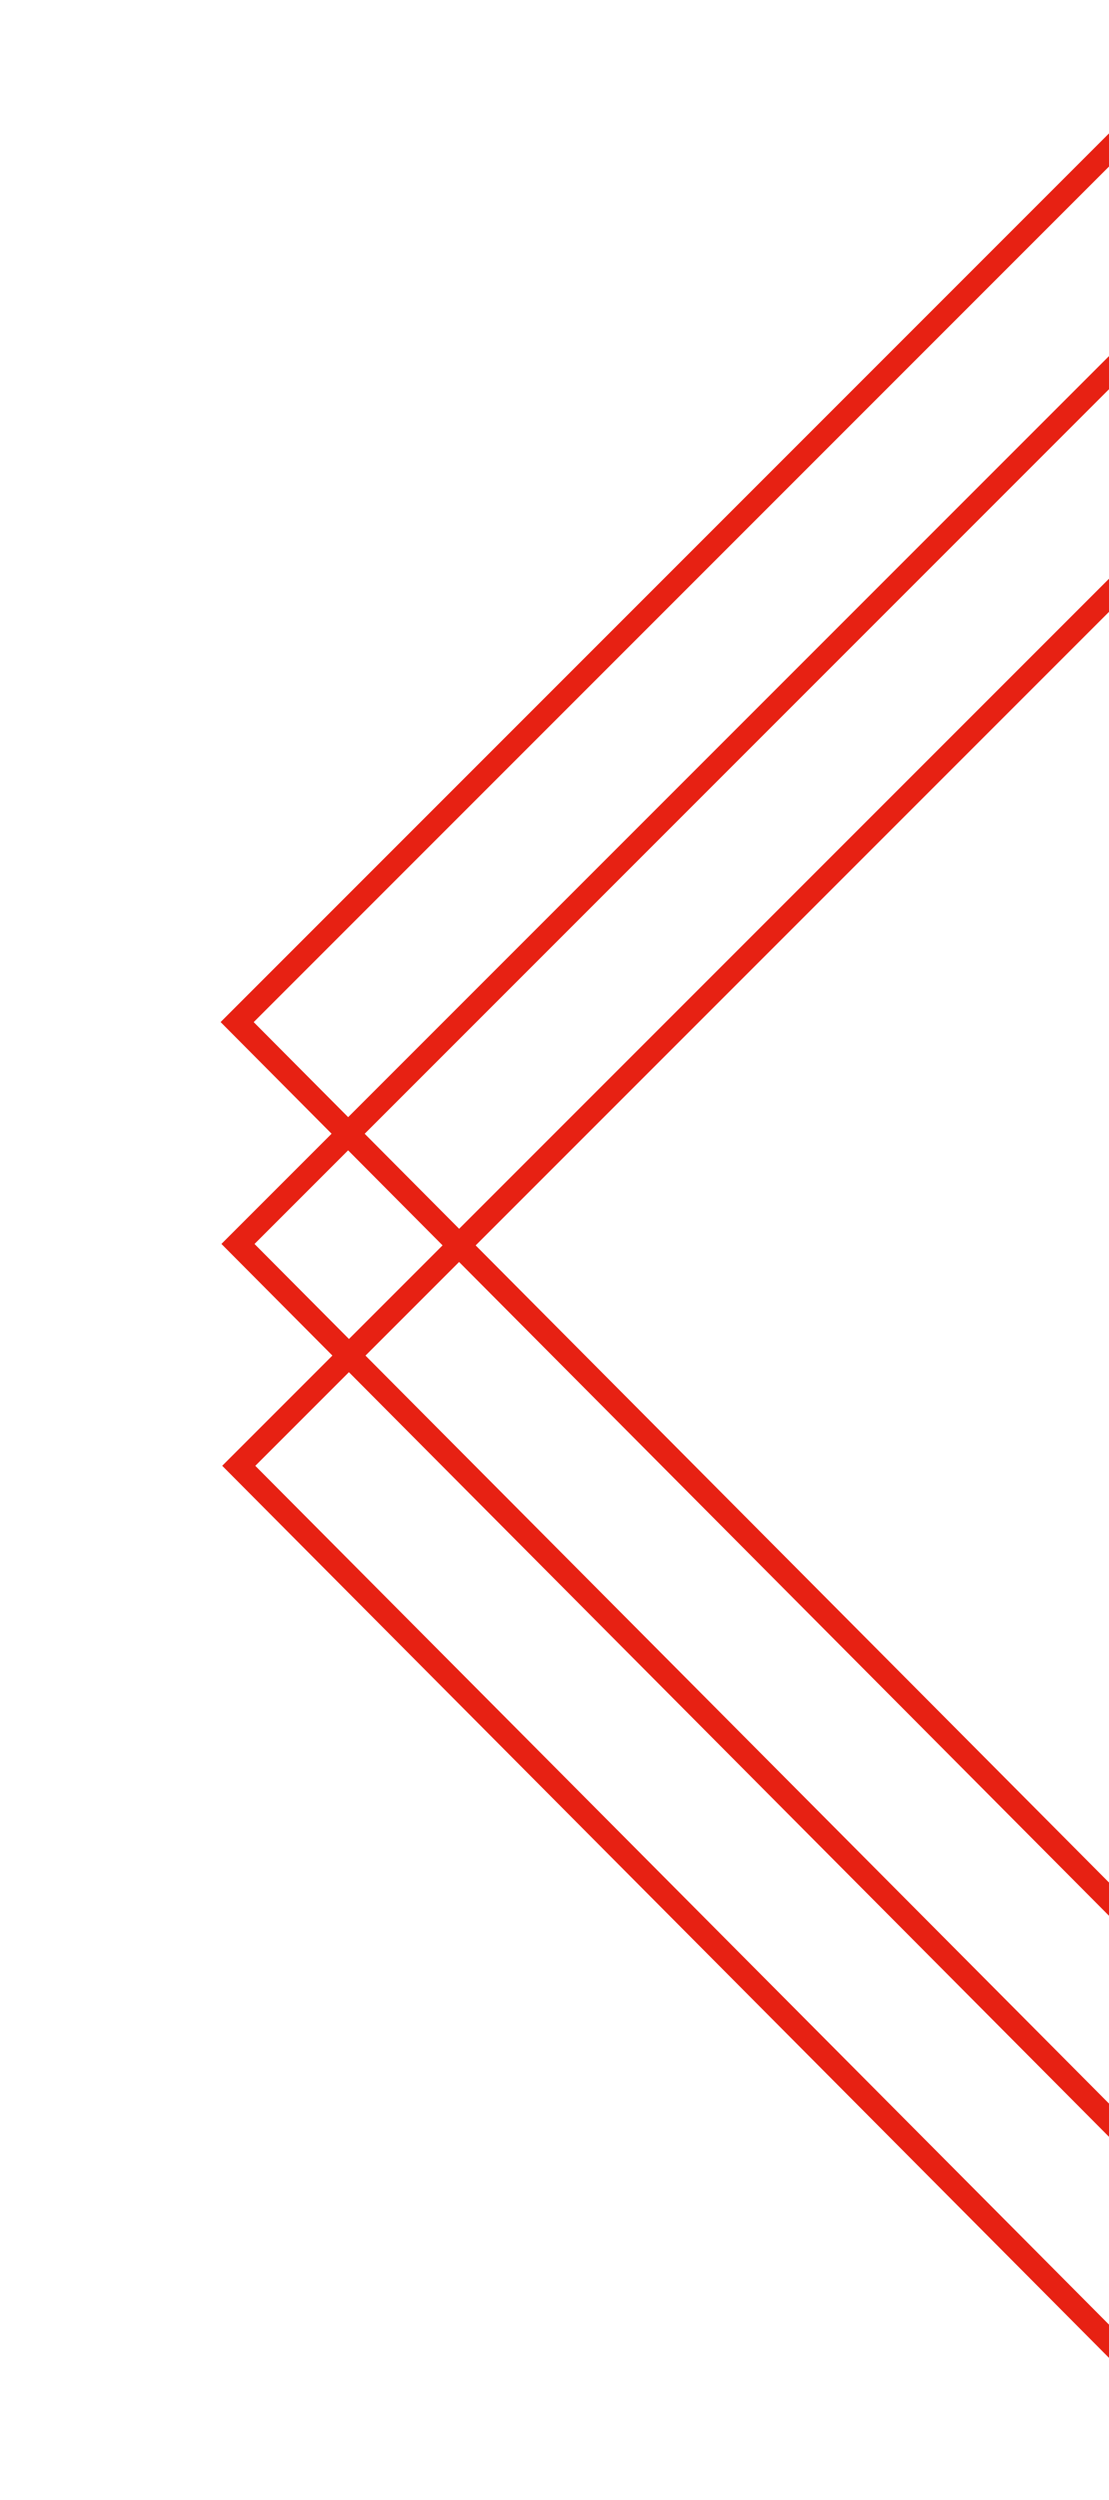
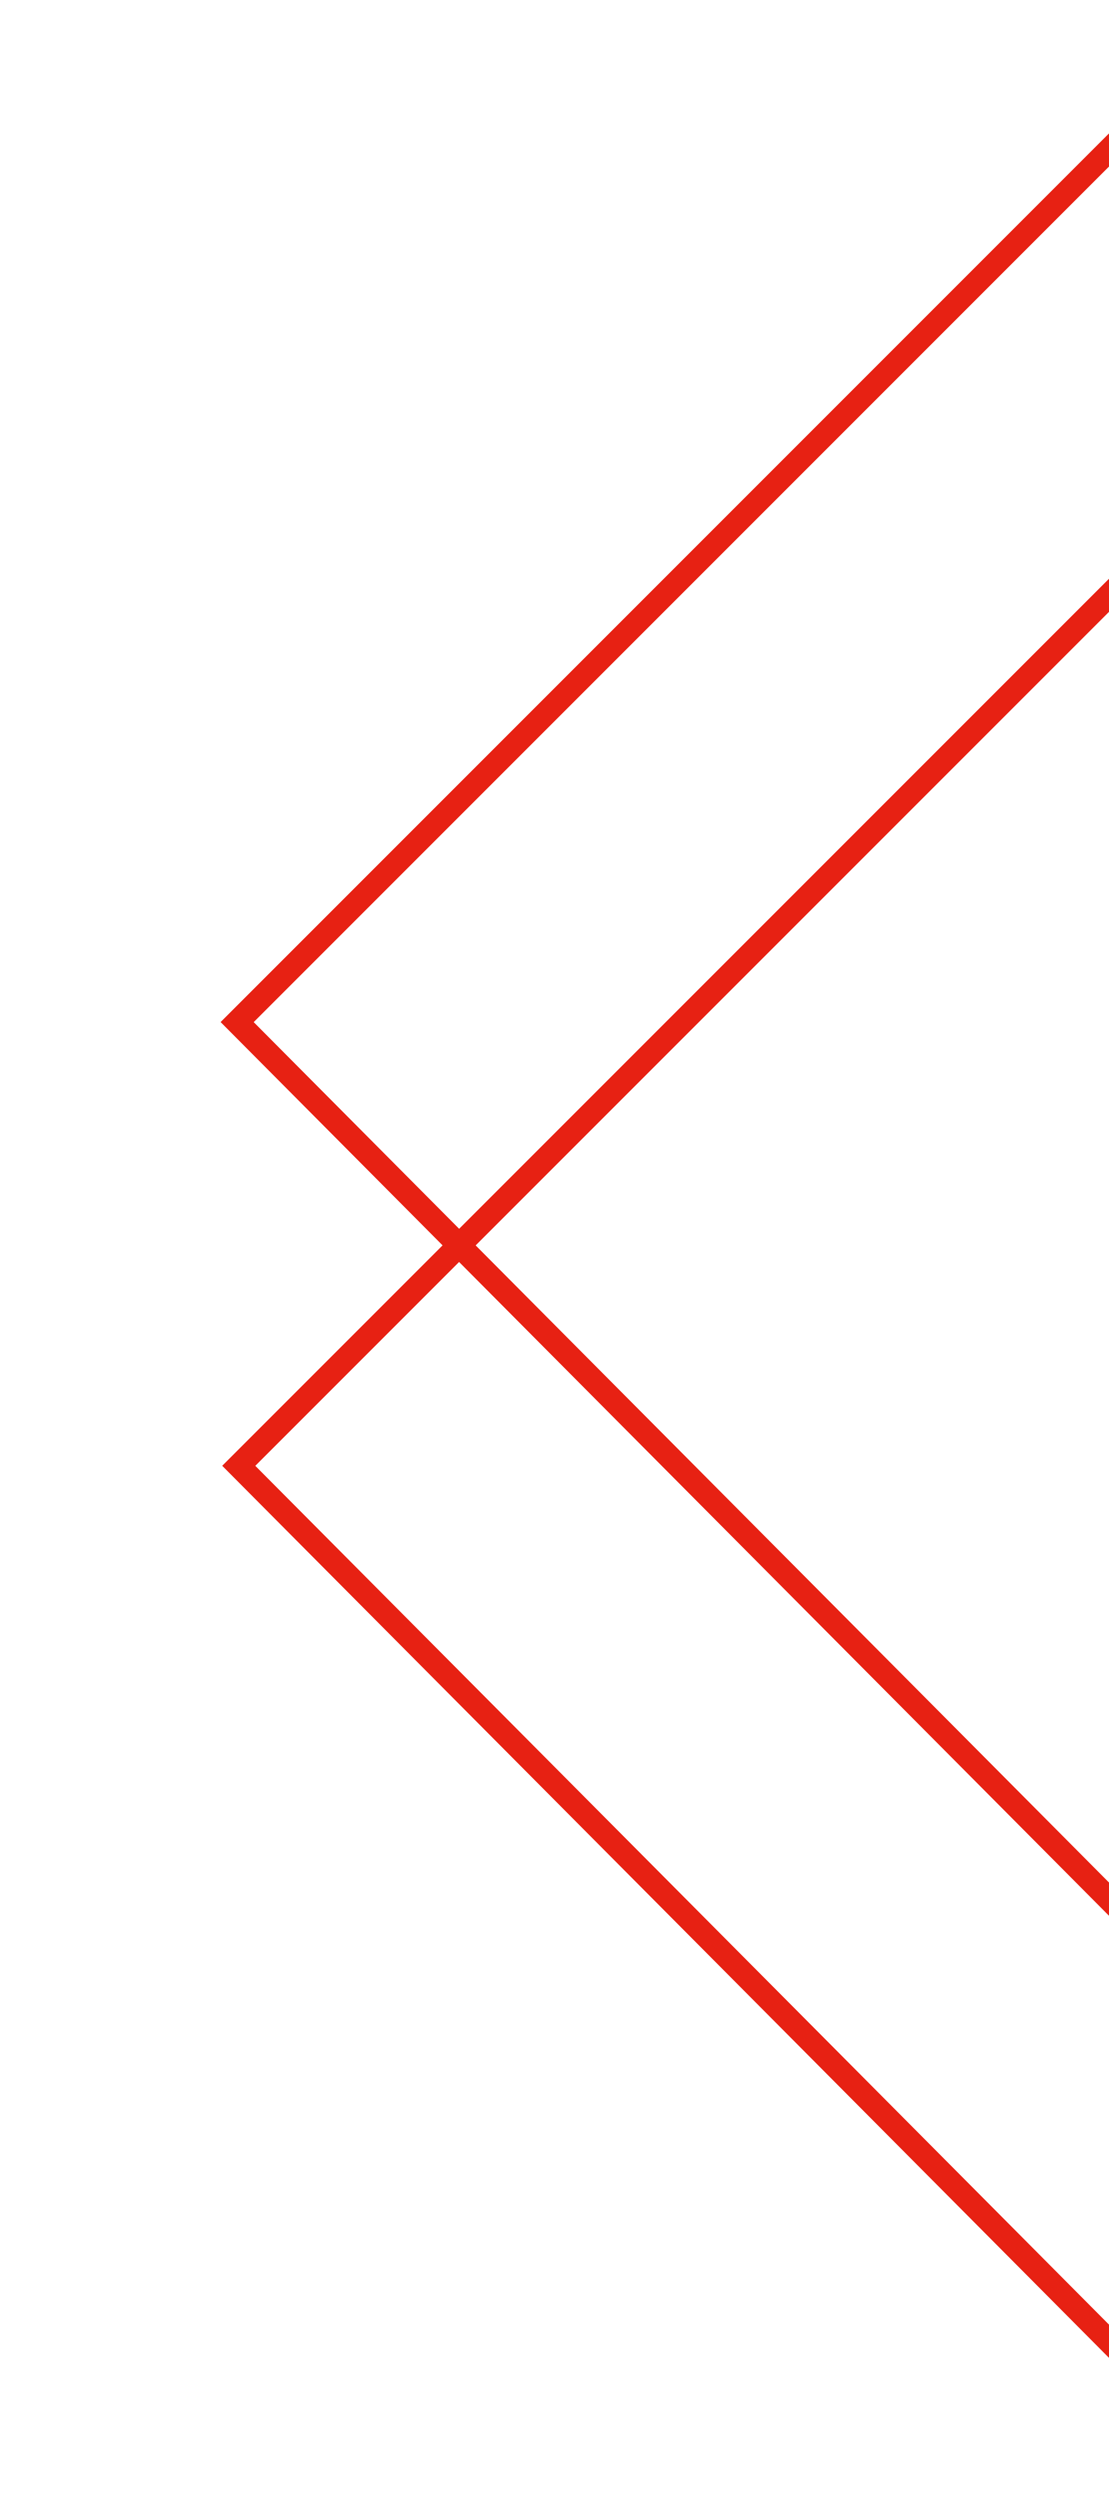
<svg xmlns="http://www.w3.org/2000/svg" width="142" height="320" viewBox="0 0 142 320" fill="none">
  <g filter="url(#filter0_d_4835_179929)">
    <rect x="-0.002" y="2.124" width="165.075" height="166.692" transform="matrix(-0.707 0.707 0.705 0.709 145.575 9.62)" stroke="#E72113" stroke-width="3" />
  </g>
  <g filter="url(#filter1_d_4835_179929)">
-     <rect x="-0.002" y="2.124" width="165.075" height="166.692" transform="matrix(-0.707 0.707 0.705 0.709 145.679 38.019)" stroke="#E72113" stroke-width="3" />
-   </g>
+     </g>
  <g filter="url(#filter2_d_4835_179929)">
    <rect x="-0.002" y="2.124" width="165.075" height="166.692" transform="matrix(-0.707 0.707 0.705 0.709 145.781 66.417)" stroke="#E72113" stroke-width="3" />
  </g>
  <defs>
    <filter id="filter0_d_4835_179929" x="16.23" y="0" width="262.563" height="263.113" filterUnits="userSpaceOnUse" color-interpolation-filters="sRGB">
      <feFlood flood-opacity="0" result="BackgroundImageFix" />
      <feColorMatrix in="SourceAlpha" type="matrix" values="0 0 0 0 0 0 0 0 0 0 0 0 0 0 0 0 0 0 127 0" result="hardAlpha" />
      <feOffset dy="3" />
      <feGaussianBlur stdDeviation="6" />
      <feColorMatrix type="matrix" values="0 0 0 0 0.941 0 0 0 0 0.267 0 0 0 0 0.22 0 0 0 0.15 0" />
      <feBlend mode="normal" in2="BackgroundImageFix" result="effect1_dropShadow_4835_179929" />
      <feBlend mode="normal" in="SourceGraphic" in2="effect1_dropShadow_4835_179929" result="shape" />
    </filter>
    <filter id="filter1_d_4835_179929" x="16.334" y="28.398" width="262.563" height="263.113" filterUnits="userSpaceOnUse" color-interpolation-filters="sRGB">
      <feFlood flood-opacity="0" result="BackgroundImageFix" />
      <feColorMatrix in="SourceAlpha" type="matrix" values="0 0 0 0 0 0 0 0 0 0 0 0 0 0 0 0 0 0 127 0" result="hardAlpha" />
      <feOffset dy="3" />
      <feGaussianBlur stdDeviation="6" />
      <feColorMatrix type="matrix" values="0 0 0 0 0.941 0 0 0 0 0.267 0 0 0 0 0.22 0 0 0 0.15 0" />
      <feBlend mode="normal" in2="BackgroundImageFix" result="effect1_dropShadow_4835_179929" />
      <feBlend mode="normal" in="SourceGraphic" in2="effect1_dropShadow_4835_179929" result="shape" />
    </filter>
    <filter id="filter2_d_4835_179929" x="16.436" y="56.797" width="262.563" height="263.113" filterUnits="userSpaceOnUse" color-interpolation-filters="sRGB">
      <feFlood flood-opacity="0" result="BackgroundImageFix" />
      <feColorMatrix in="SourceAlpha" type="matrix" values="0 0 0 0 0 0 0 0 0 0 0 0 0 0 0 0 0 0 127 0" result="hardAlpha" />
      <feOffset dy="3" />
      <feGaussianBlur stdDeviation="6" />
      <feColorMatrix type="matrix" values="0 0 0 0 0.941 0 0 0 0 0.267 0 0 0 0 0.22 0 0 0 0.15 0" />
      <feBlend mode="normal" in2="BackgroundImageFix" result="effect1_dropShadow_4835_179929" />
      <feBlend mode="normal" in="SourceGraphic" in2="effect1_dropShadow_4835_179929" result="shape" />
    </filter>
  </defs>
</svg>